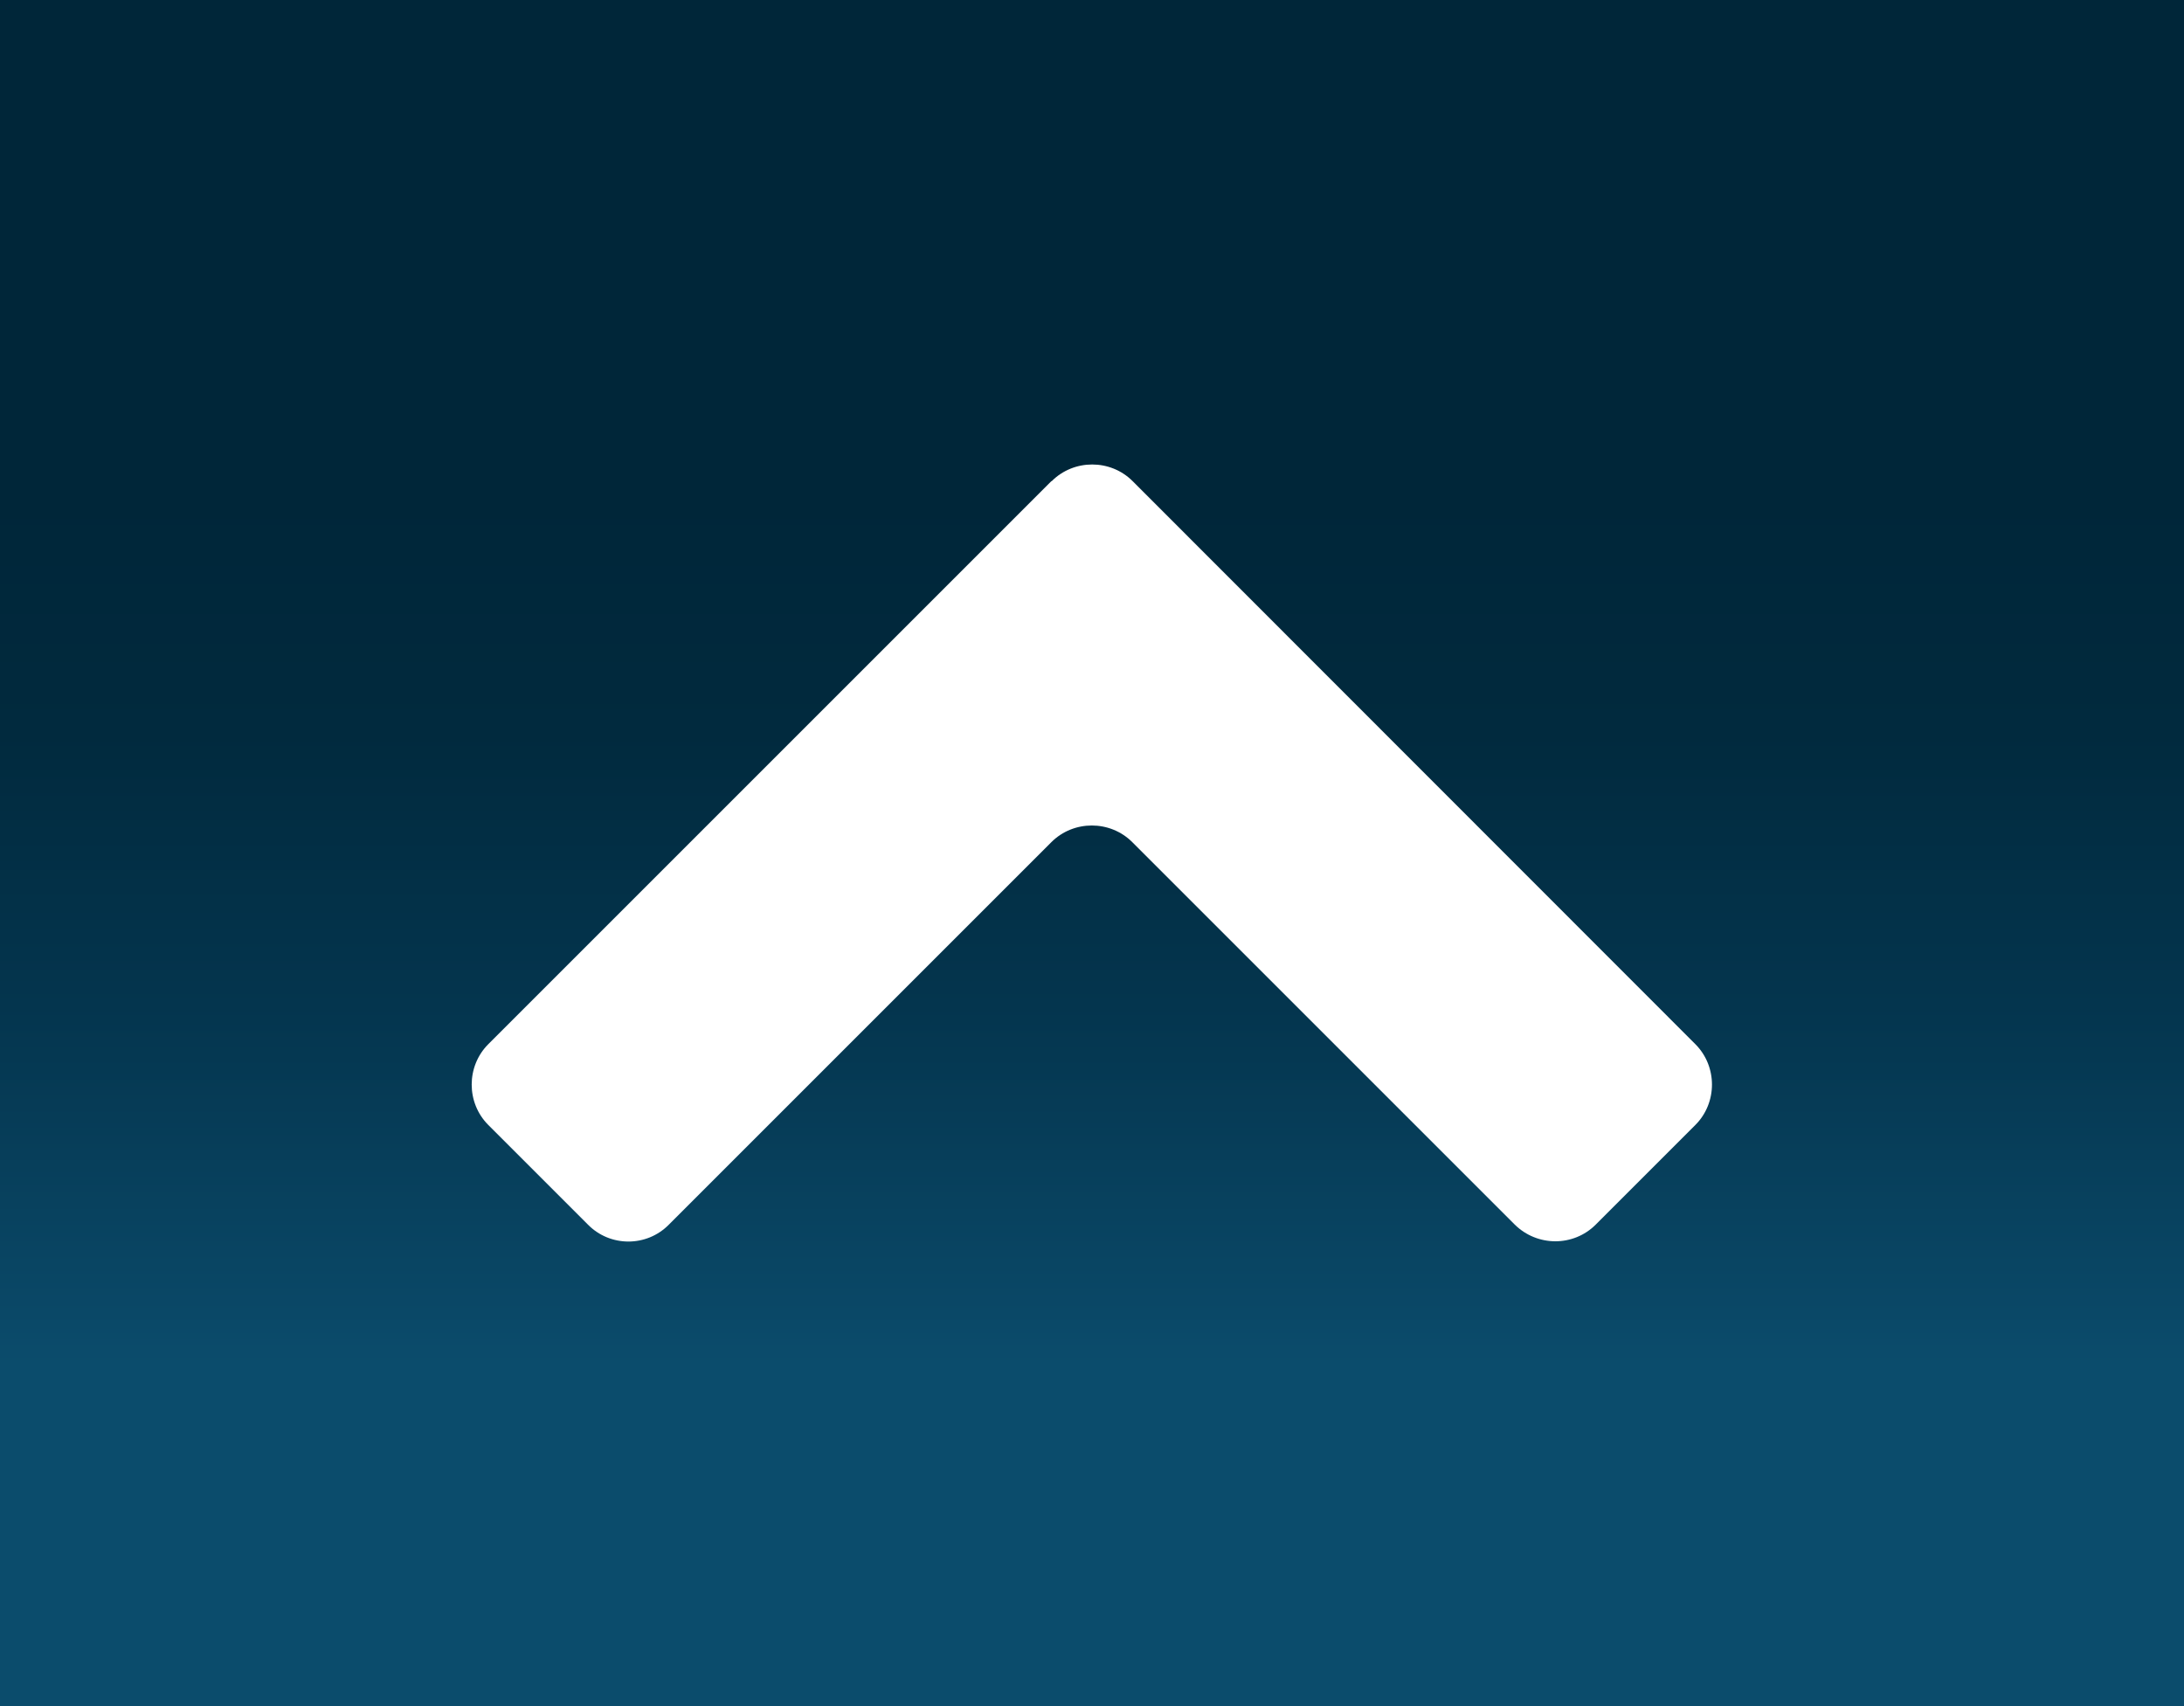
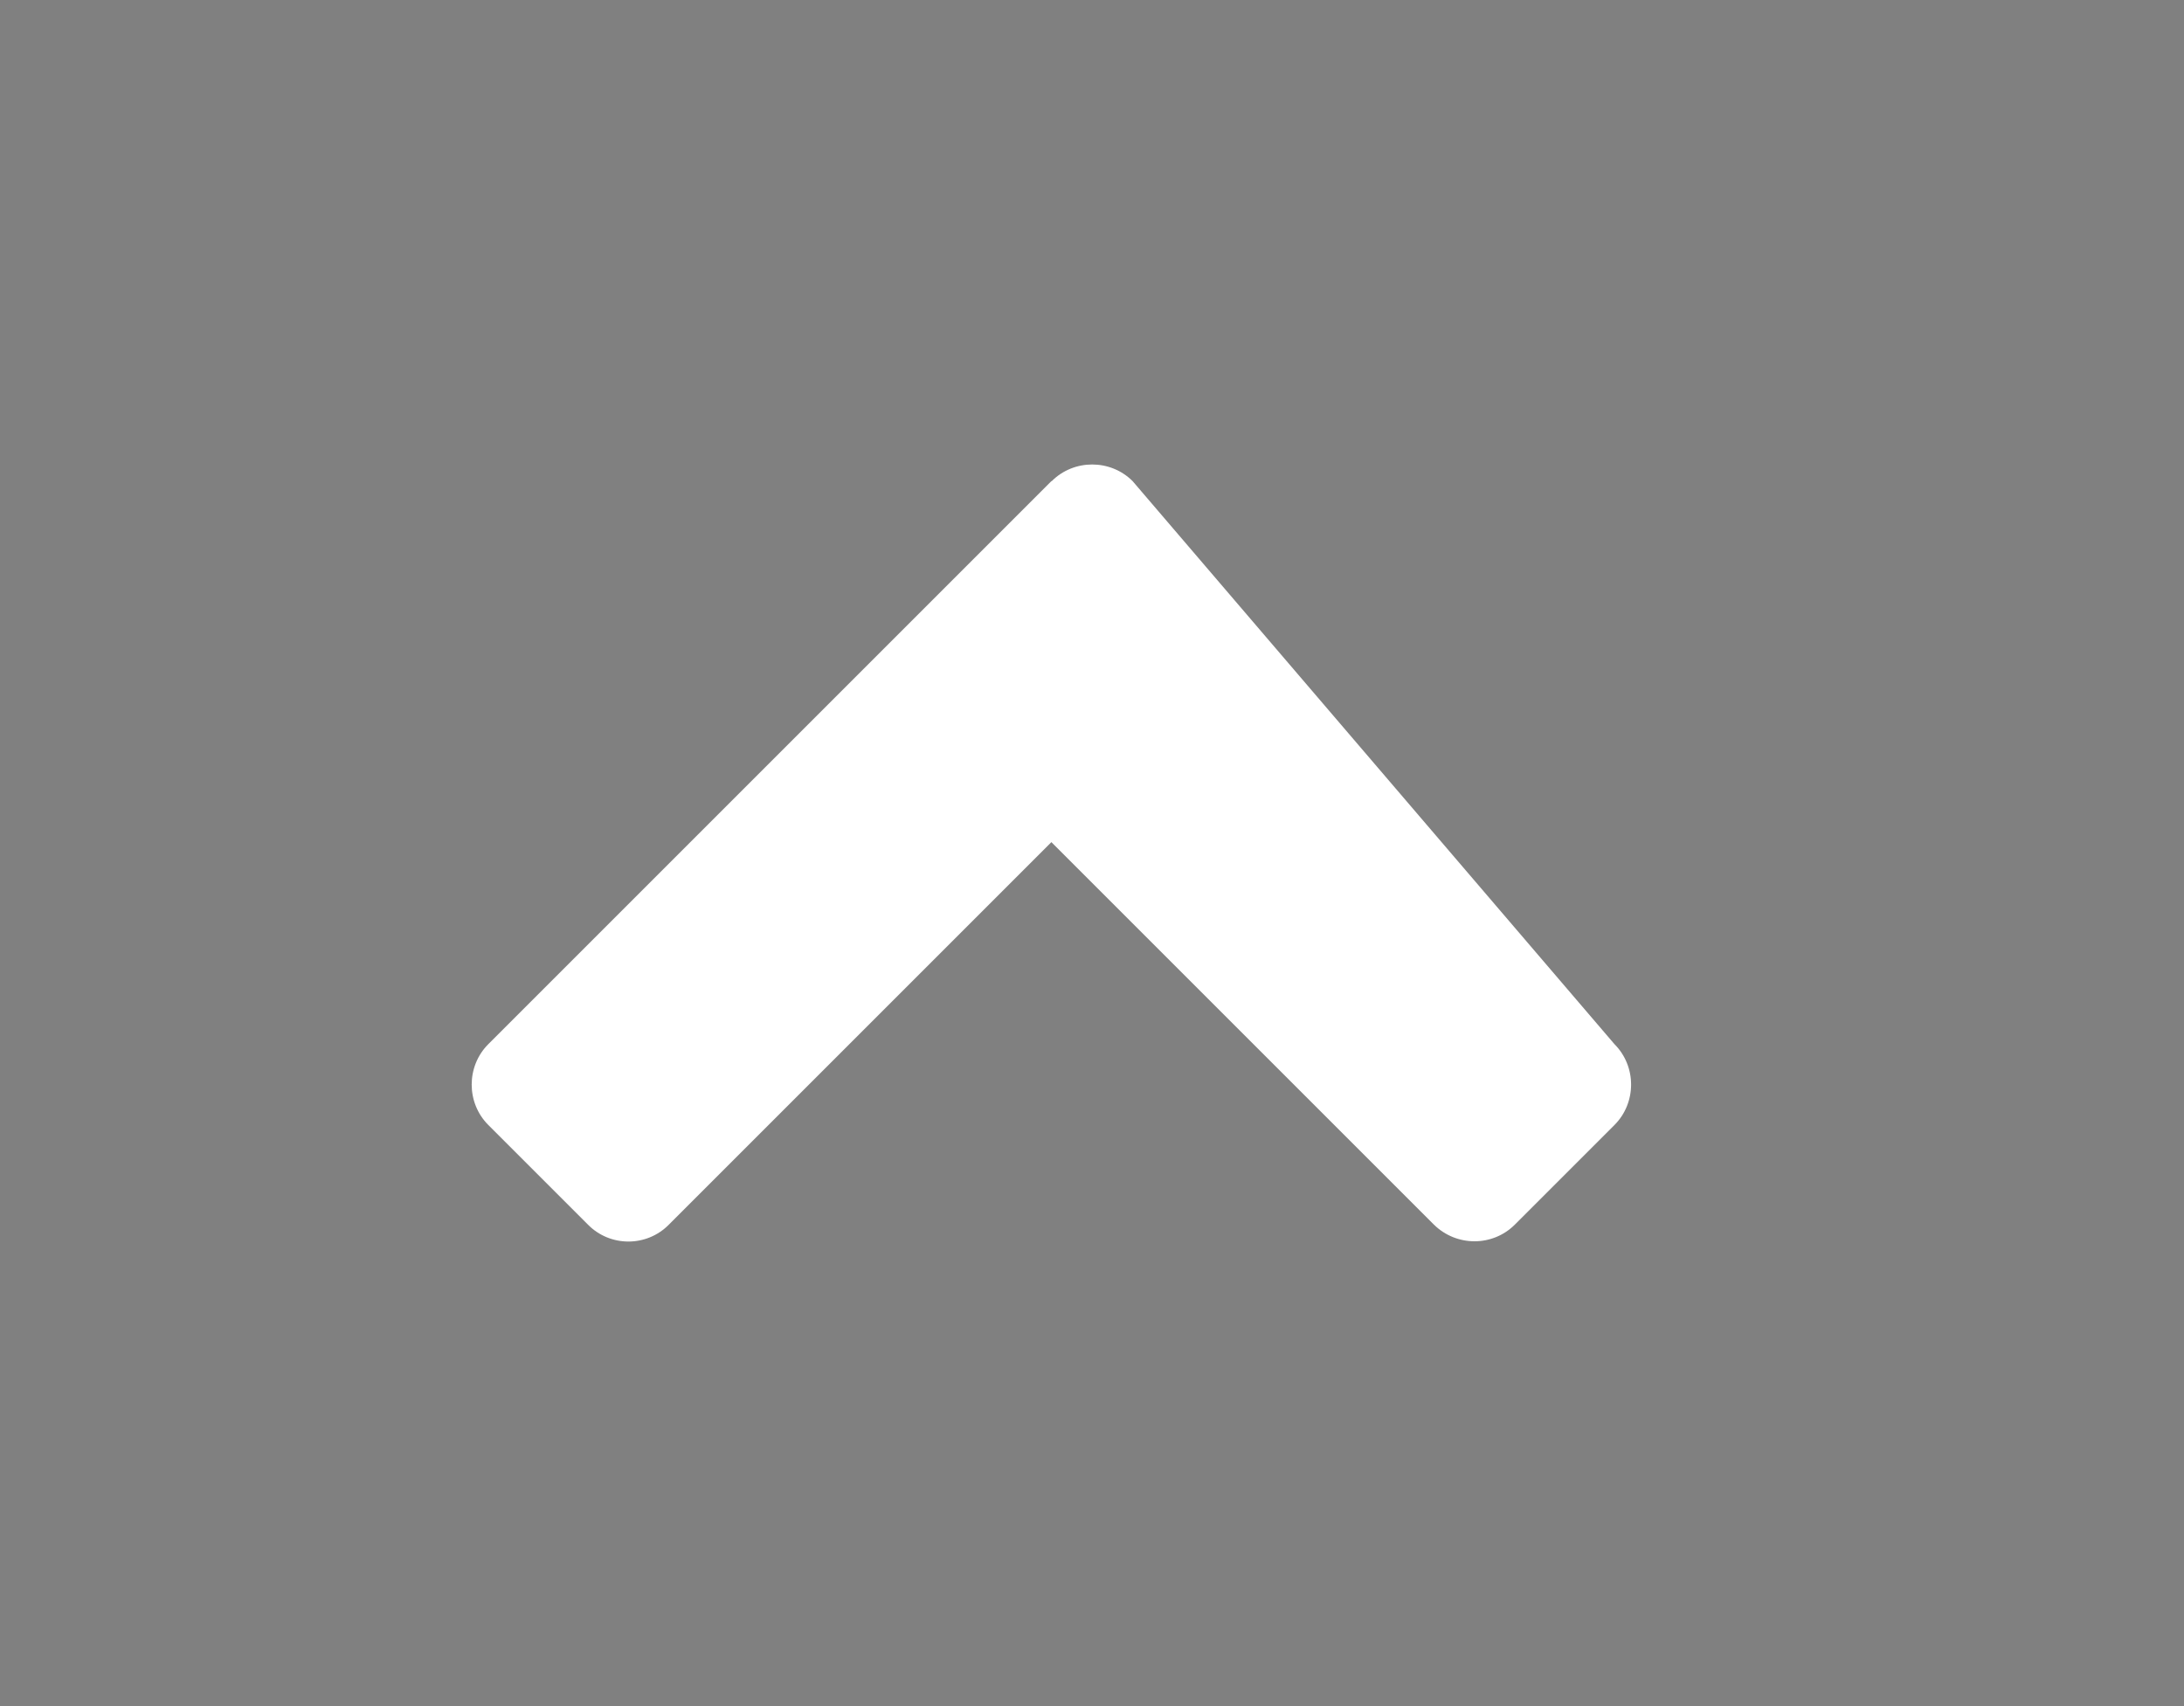
<svg xmlns="http://www.w3.org/2000/svg" id="b" viewBox="0 0 64 50">
  <rect x="0" y="0" width="64" height="50" fill="#808080" stroke="none" />
  <defs>
    <linearGradient id="d" x1="32" y1="50" x2="32" y2="0" gradientUnits="userSpaceOnUse">
      <stop offset=".2" stop-color="#0b4c6c" />
      <stop offset=".23" stop-color="#0a4867" />
      <stop offset=".41" stop-color="#04354e" />
      <stop offset=".57" stop-color="#012a3e" />
      <stop offset=".71" stop-color="#002639" />
    </linearGradient>
  </defs>
  <g id="c">
-     <rect width="64" height="50" style="fill:url(#d);" />
-     <path d="M30.81,14.1L14.31,30.6c-.65,.65-.65,1.72,0,2.37l2.92,2.92c.65,.66,1.72,.66,2.37,0l11.21-11.21c.65-.65,1.72-.65,2.37,0l11.21,11.21c.66,.65,1.72,.65,2.37,0l2.92-2.92c.65-.65,.65-1.72,0-2.37L33.19,14.1c-.65-.65-1.72-.65-2.37,0Z" style="fill:#fff;" />
+     <path d="M30.81,14.1L14.31,30.6c-.65,.65-.65,1.72,0,2.37l2.92,2.92c.65,.66,1.72,.66,2.37,0l11.21-11.21l11.21,11.21c.66,.65,1.72,.65,2.37,0l2.92-2.92c.65-.65,.65-1.72,0-2.37L33.19,14.1c-.65-.65-1.72-.65-2.37,0Z" style="fill:#fff;" />
  </g>
</svg>